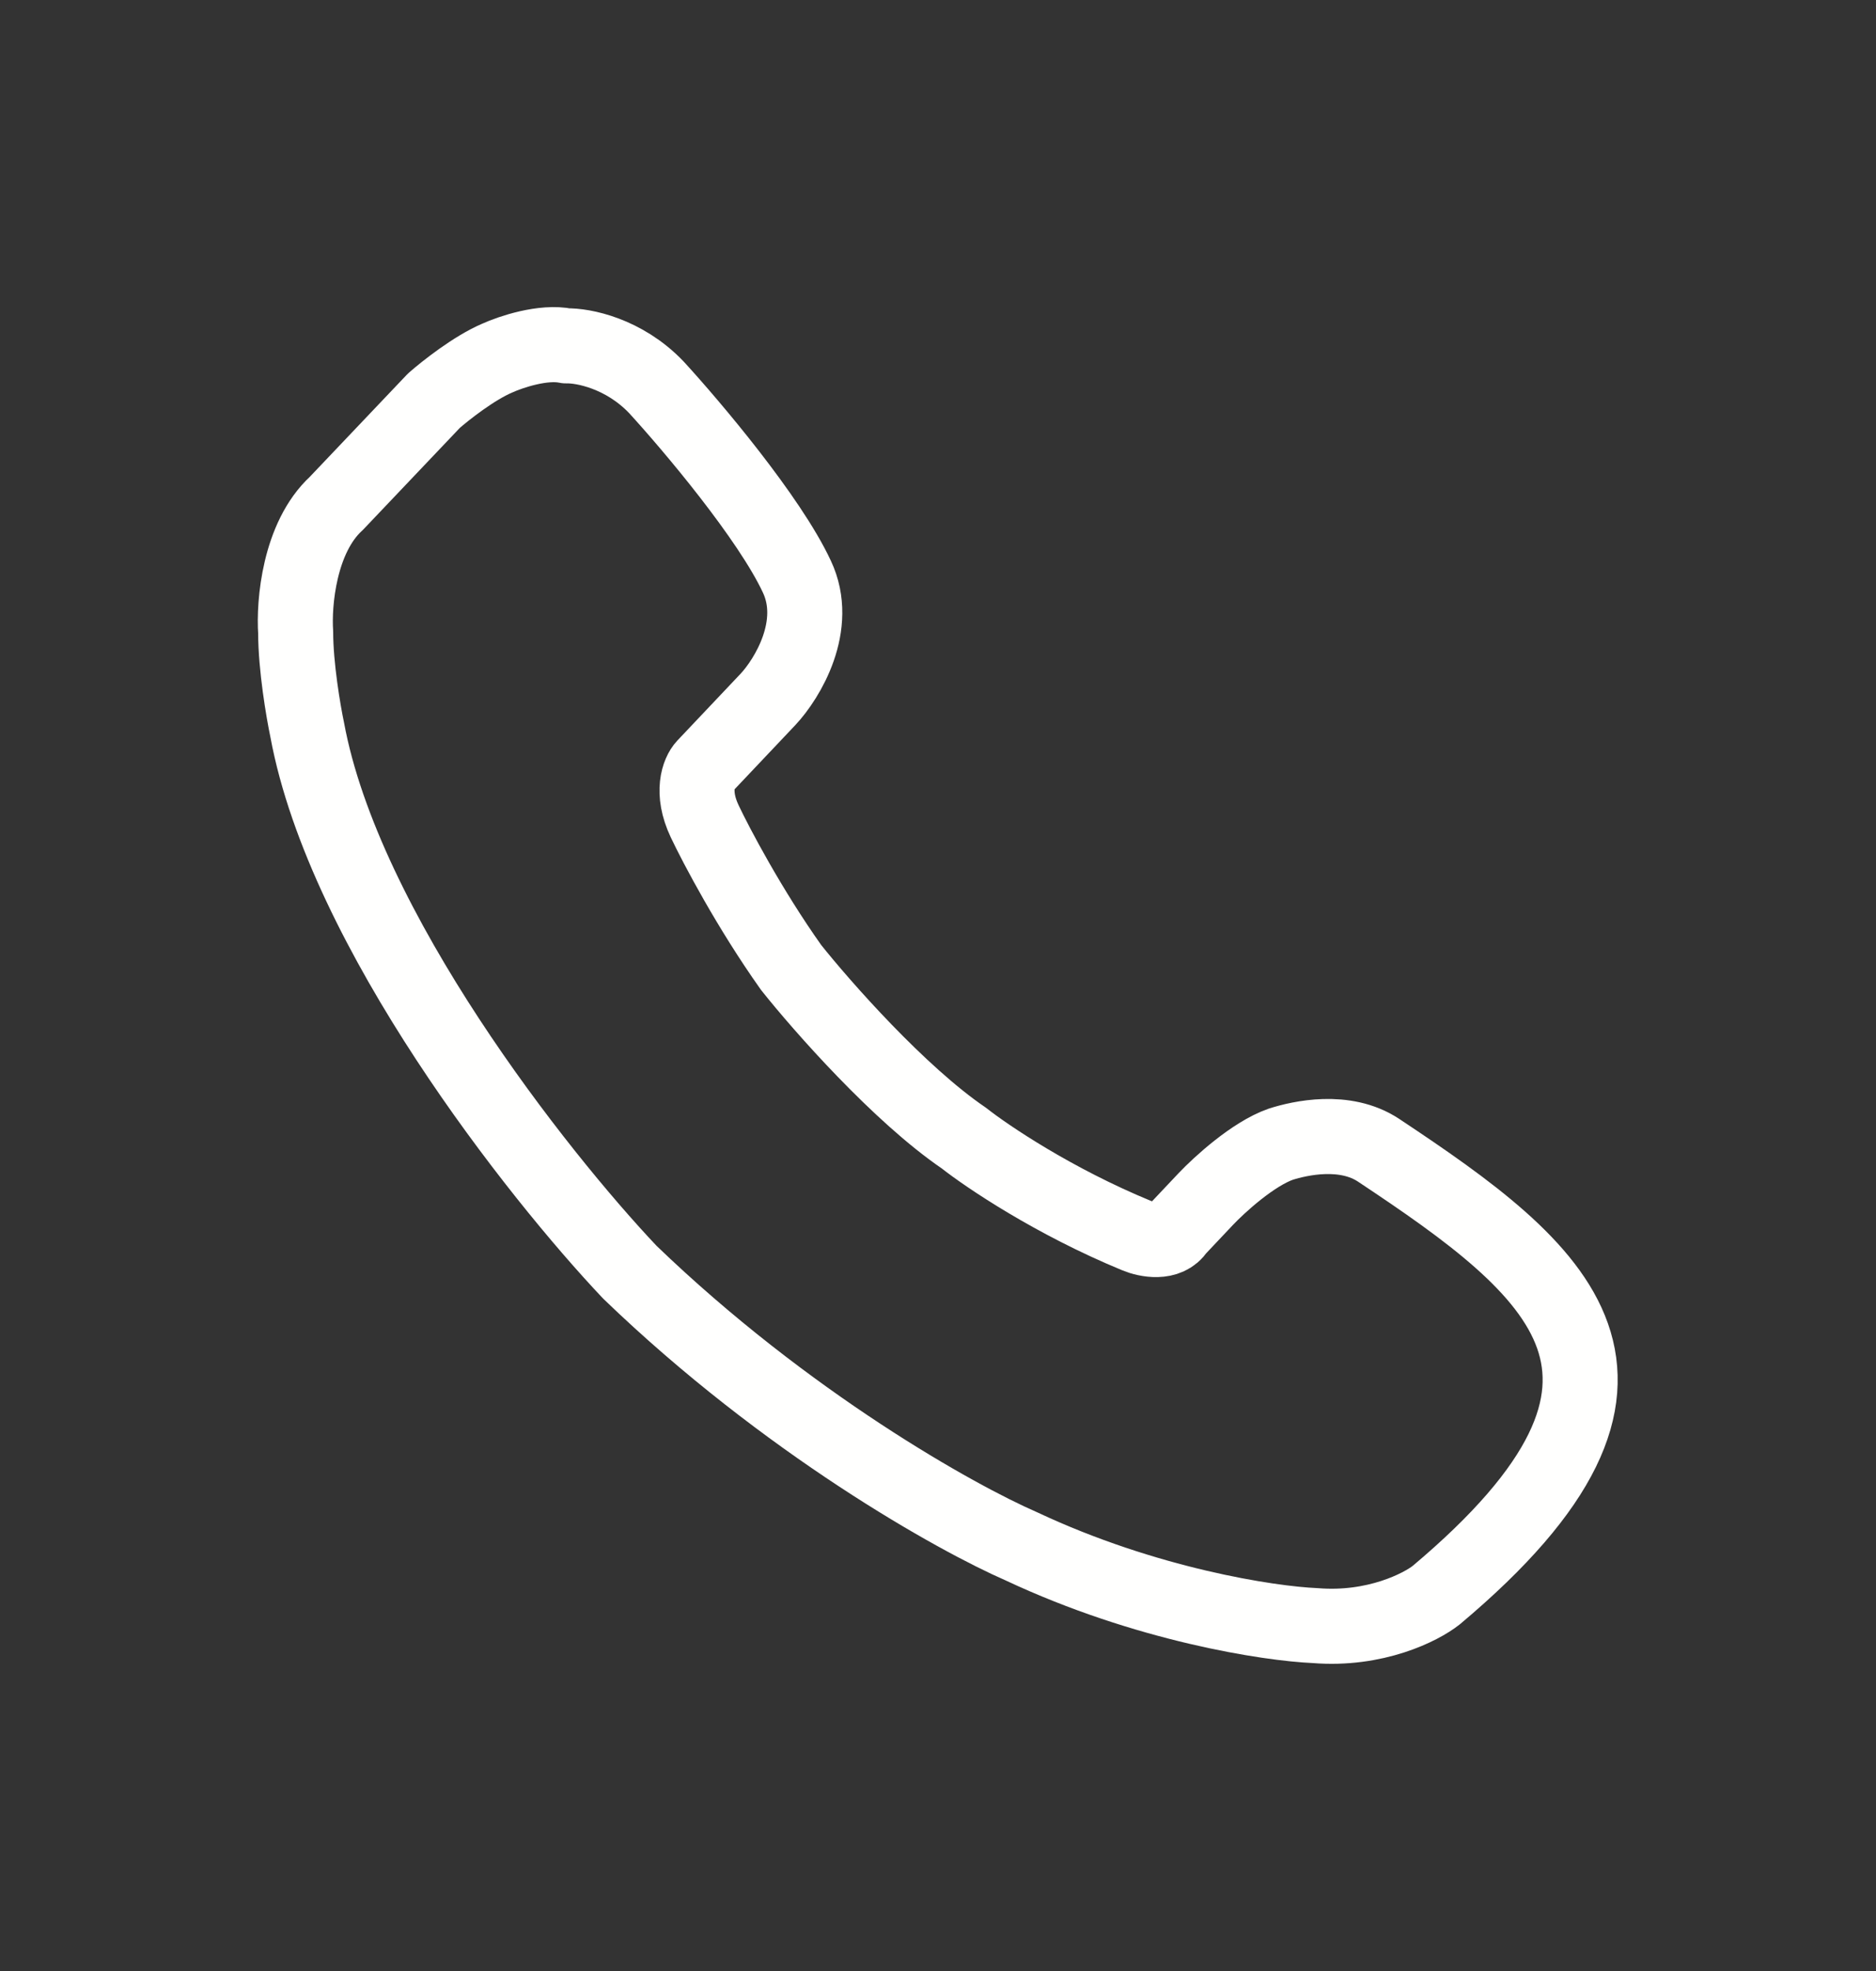
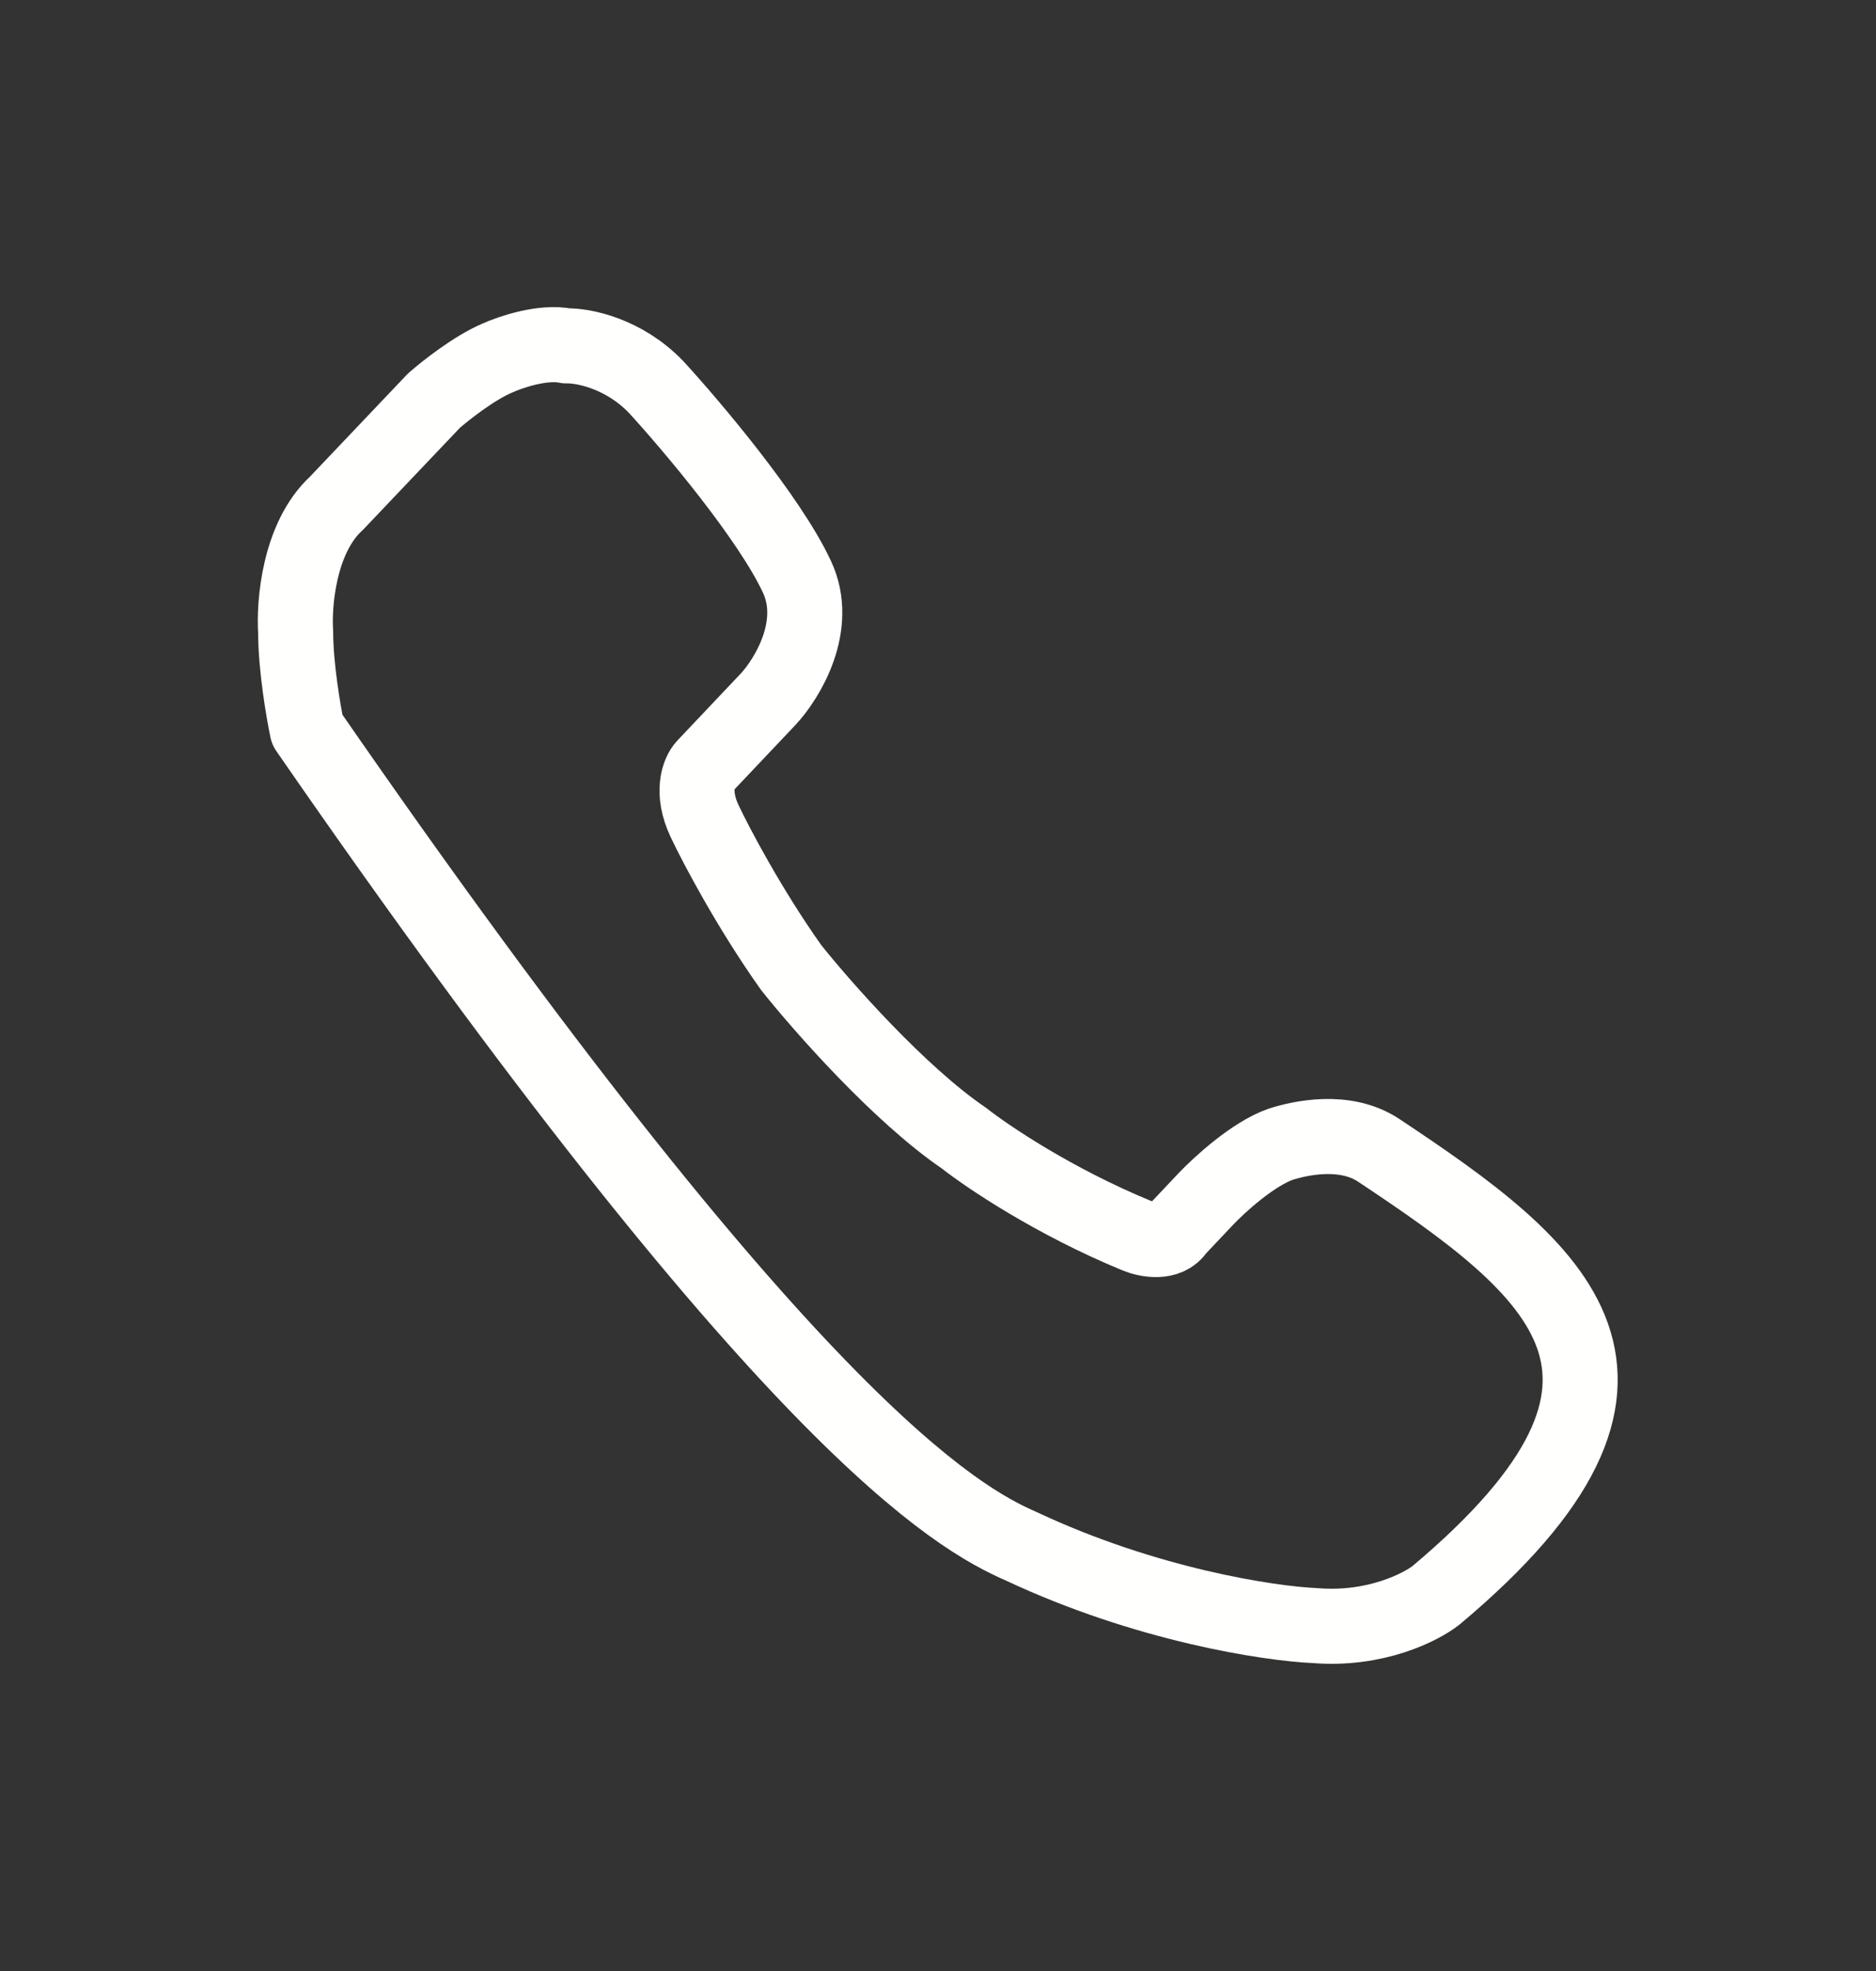
<svg xmlns="http://www.w3.org/2000/svg" width="20" height="21" viewBox="0 0 20 21" fill="none">
  <rect x="0" y="0" width="20" height="21" fill="#333333" stroke="none" />
-   <path d="M3.152 6.737C3.152 7.1 3.234 7.581 3.275 7.775C3.668 9.905 5.731 12.515 6.714 13.554C8.385 15.164 10.194 16.173 10.89 16.476C12.217 17.099 13.531 17.299 14.022 17.32C14.661 17.372 15.148 17.125 15.312 16.995C18.08 14.672 16.623 13.534 14.698 12.256C14.338 12.017 13.858 12.126 13.654 12.191C13.359 12.294 12.999 12.623 12.855 12.775L12.548 13.1C12.45 13.255 12.221 13.208 12.118 13.165C11.234 12.801 10.522 12.32 10.276 12.126C9.588 11.658 8.761 10.719 8.434 10.308C7.991 9.684 7.635 9.009 7.512 8.749C7.365 8.438 7.451 8.23 7.512 8.165L8.188 7.451C8.393 7.232 8.741 6.663 8.495 6.143C8.204 5.519 7.376 4.539 6.998 4.127C6.651 3.763 6.214 3.68 6.038 3.685C5.793 3.633 5.445 3.75 5.302 3.815C5.056 3.919 4.749 4.161 4.626 4.269L3.586 5.363C3.189 5.727 3.131 6.43 3.152 6.737Z" stroke="#FFFFFE" stroke-width="0.8" stroke-linecap="round" stroke-linejoin="round" />
+   <path d="M3.152 6.737C3.152 7.1 3.234 7.581 3.275 7.775C8.385 15.164 10.194 16.173 10.89 16.476C12.217 17.099 13.531 17.299 14.022 17.32C14.661 17.372 15.148 17.125 15.312 16.995C18.08 14.672 16.623 13.534 14.698 12.256C14.338 12.017 13.858 12.126 13.654 12.191C13.359 12.294 12.999 12.623 12.855 12.775L12.548 13.1C12.45 13.255 12.221 13.208 12.118 13.165C11.234 12.801 10.522 12.32 10.276 12.126C9.588 11.658 8.761 10.719 8.434 10.308C7.991 9.684 7.635 9.009 7.512 8.749C7.365 8.438 7.451 8.23 7.512 8.165L8.188 7.451C8.393 7.232 8.741 6.663 8.495 6.143C8.204 5.519 7.376 4.539 6.998 4.127C6.651 3.763 6.214 3.68 6.038 3.685C5.793 3.633 5.445 3.75 5.302 3.815C5.056 3.919 4.749 4.161 4.626 4.269L3.586 5.363C3.189 5.727 3.131 6.43 3.152 6.737Z" stroke="#FFFFFE" stroke-width="0.8" stroke-linecap="round" stroke-linejoin="round" />
</svg>